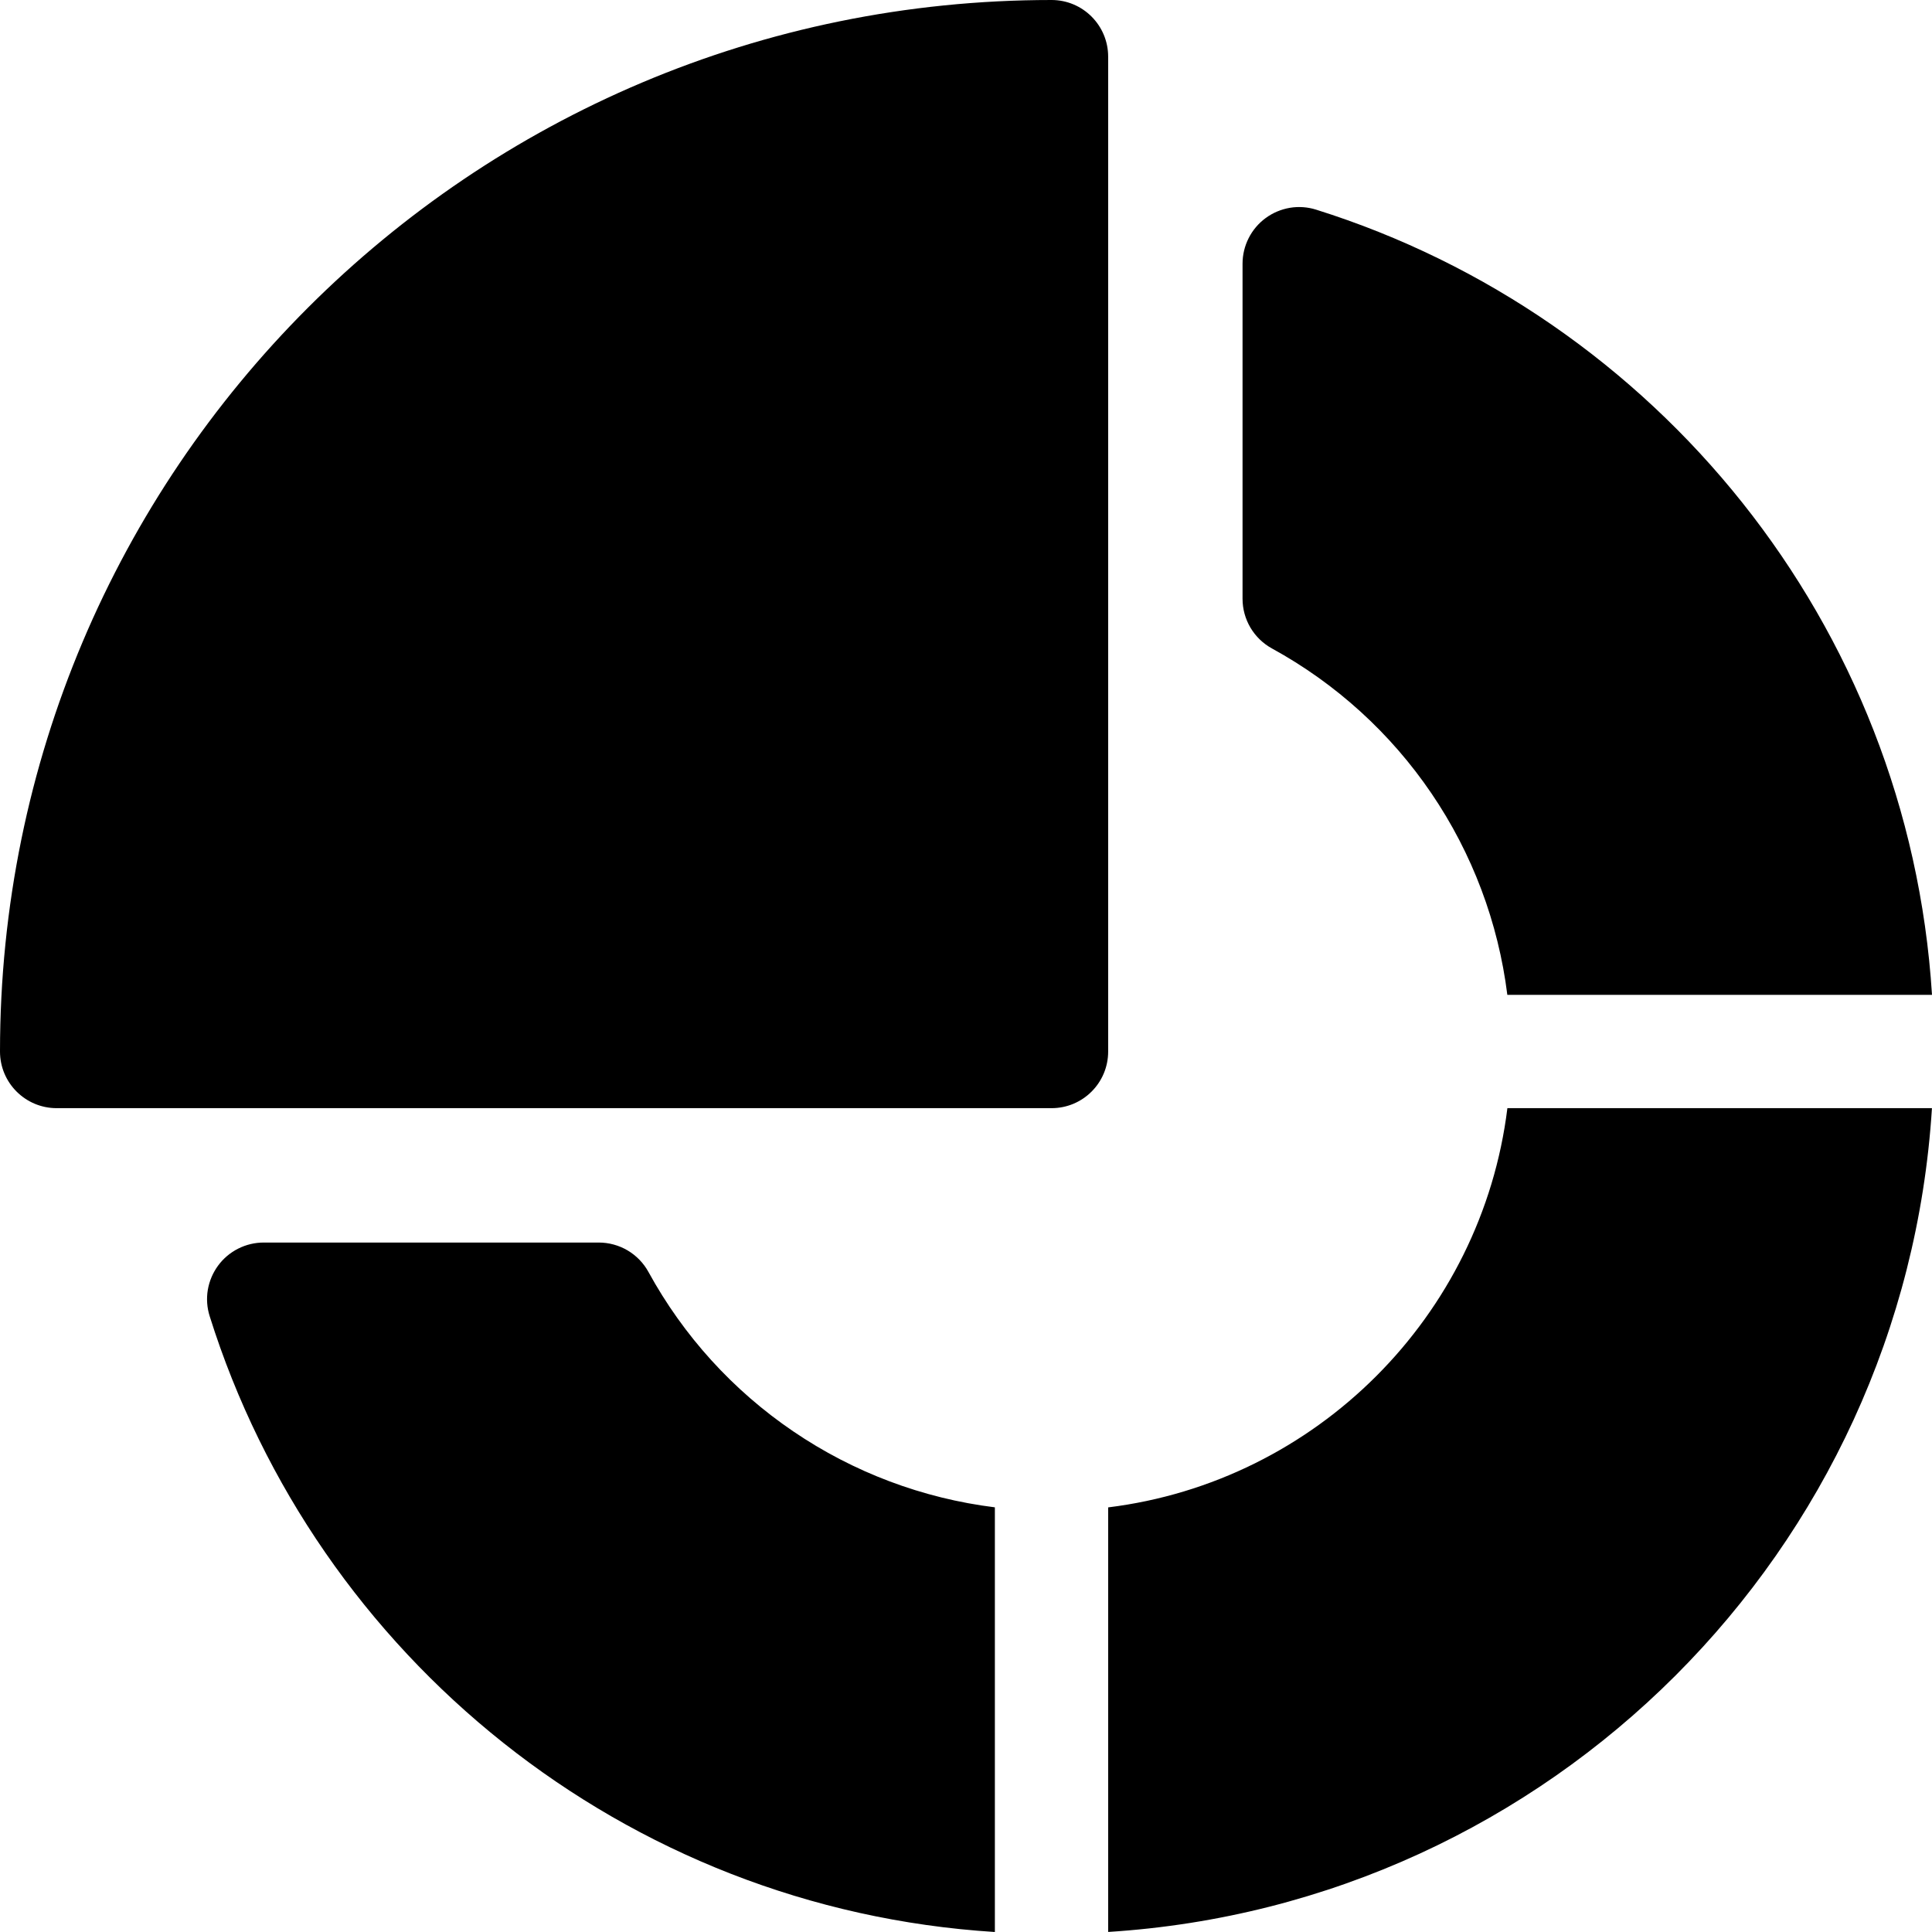
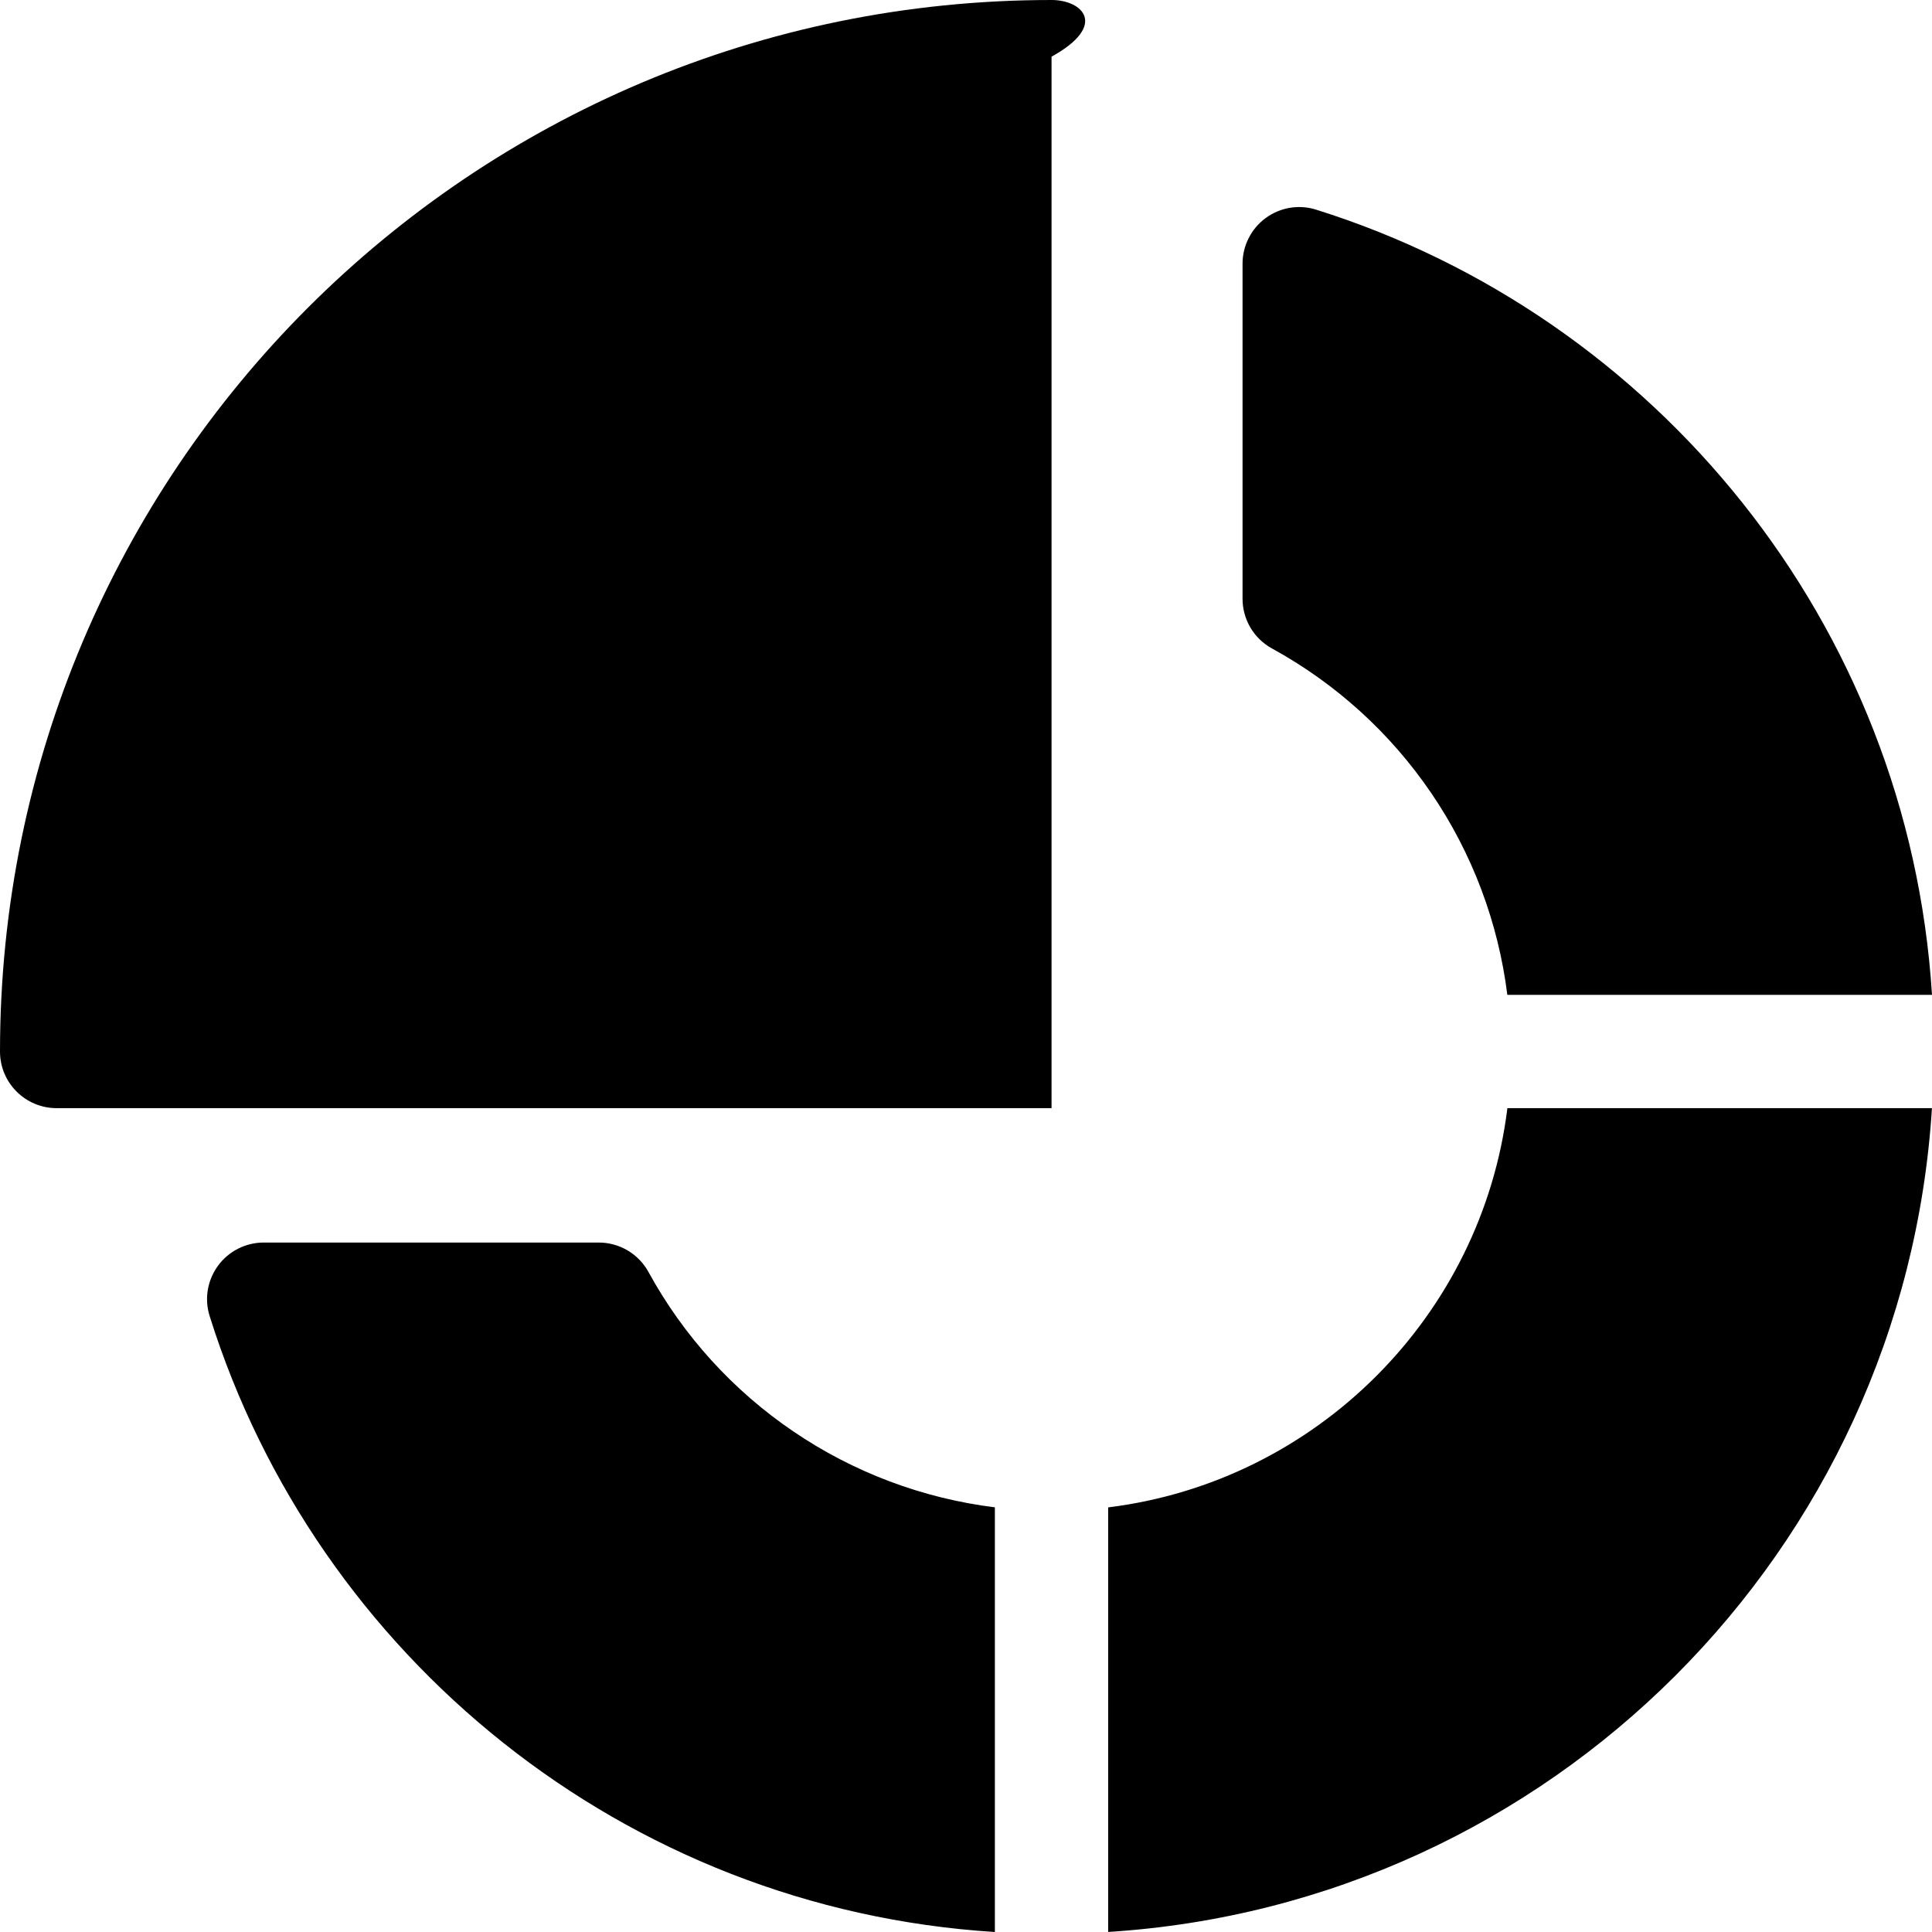
<svg xmlns="http://www.w3.org/2000/svg" preserveAspectRatio="none" width="100%" height="100%" overflow="visible" style="display: block;" viewBox="0 0 36 36" fill="none">
  <g id="Group">
-     <path id="Vector" d="M19.594 0C8.765 0 0 8.763 0 19.594C0 20.177 0.473 20.649 1.056 20.649H19.594C20.177 20.649 20.649 20.177 20.649 19.594V1.056C20.649 0.473 20.177 0 19.594 0ZM12.083 23.701C11.992 23.535 11.858 23.397 11.695 23.3C11.532 23.204 11.346 23.153 11.157 23.153H4.914C4.748 23.153 4.585 23.192 4.437 23.267C4.289 23.342 4.161 23.45 4.063 23.584C3.965 23.718 3.9 23.872 3.872 24.036C3.845 24.199 3.857 24.367 3.907 24.525C5.895 30.858 11.63 35.566 18.538 36V28.087C17.192 27.92 15.904 27.435 14.782 26.672C13.659 25.91 12.735 24.892 12.083 23.701ZM24.525 3.907C24.367 3.857 24.199 3.845 24.036 3.872C23.872 3.9 23.717 3.965 23.584 4.063C23.45 4.161 23.342 4.289 23.267 4.437C23.192 4.585 23.153 4.748 23.153 4.914V11.157C23.153 11.347 23.204 11.532 23.3 11.695C23.397 11.858 23.535 11.992 23.701 12.083C24.891 12.735 25.91 13.66 26.672 14.782C27.435 15.904 27.919 17.192 28.087 18.538H36C35.565 11.615 30.843 5.89 24.525 3.907ZM28.088 20.649C27.609 24.527 24.527 27.609 20.649 28.088V35.999C28.887 35.481 35.48 28.898 35.999 20.649H28.088Z" fill="black" />
+     <path id="Vector" d="M19.594 0C8.765 0 0 8.763 0 19.594C0 20.177 0.473 20.649 1.056 20.649H19.594V1.056C20.649 0.473 20.177 0 19.594 0ZM12.083 23.701C11.992 23.535 11.858 23.397 11.695 23.3C11.532 23.204 11.346 23.153 11.157 23.153H4.914C4.748 23.153 4.585 23.192 4.437 23.267C4.289 23.342 4.161 23.45 4.063 23.584C3.965 23.718 3.9 23.872 3.872 24.036C3.845 24.199 3.857 24.367 3.907 24.525C5.895 30.858 11.63 35.566 18.538 36V28.087C17.192 27.92 15.904 27.435 14.782 26.672C13.659 25.91 12.735 24.892 12.083 23.701ZM24.525 3.907C24.367 3.857 24.199 3.845 24.036 3.872C23.872 3.9 23.717 3.965 23.584 4.063C23.45 4.161 23.342 4.289 23.267 4.437C23.192 4.585 23.153 4.748 23.153 4.914V11.157C23.153 11.347 23.204 11.532 23.3 11.695C23.397 11.858 23.535 11.992 23.701 12.083C24.891 12.735 25.91 13.66 26.672 14.782C27.435 15.904 27.919 17.192 28.087 18.538H36C35.565 11.615 30.843 5.89 24.525 3.907ZM28.088 20.649C27.609 24.527 24.527 27.609 20.649 28.088V35.999C28.887 35.481 35.48 28.898 35.999 20.649H28.088Z" fill="black" />
  </g>
</svg>